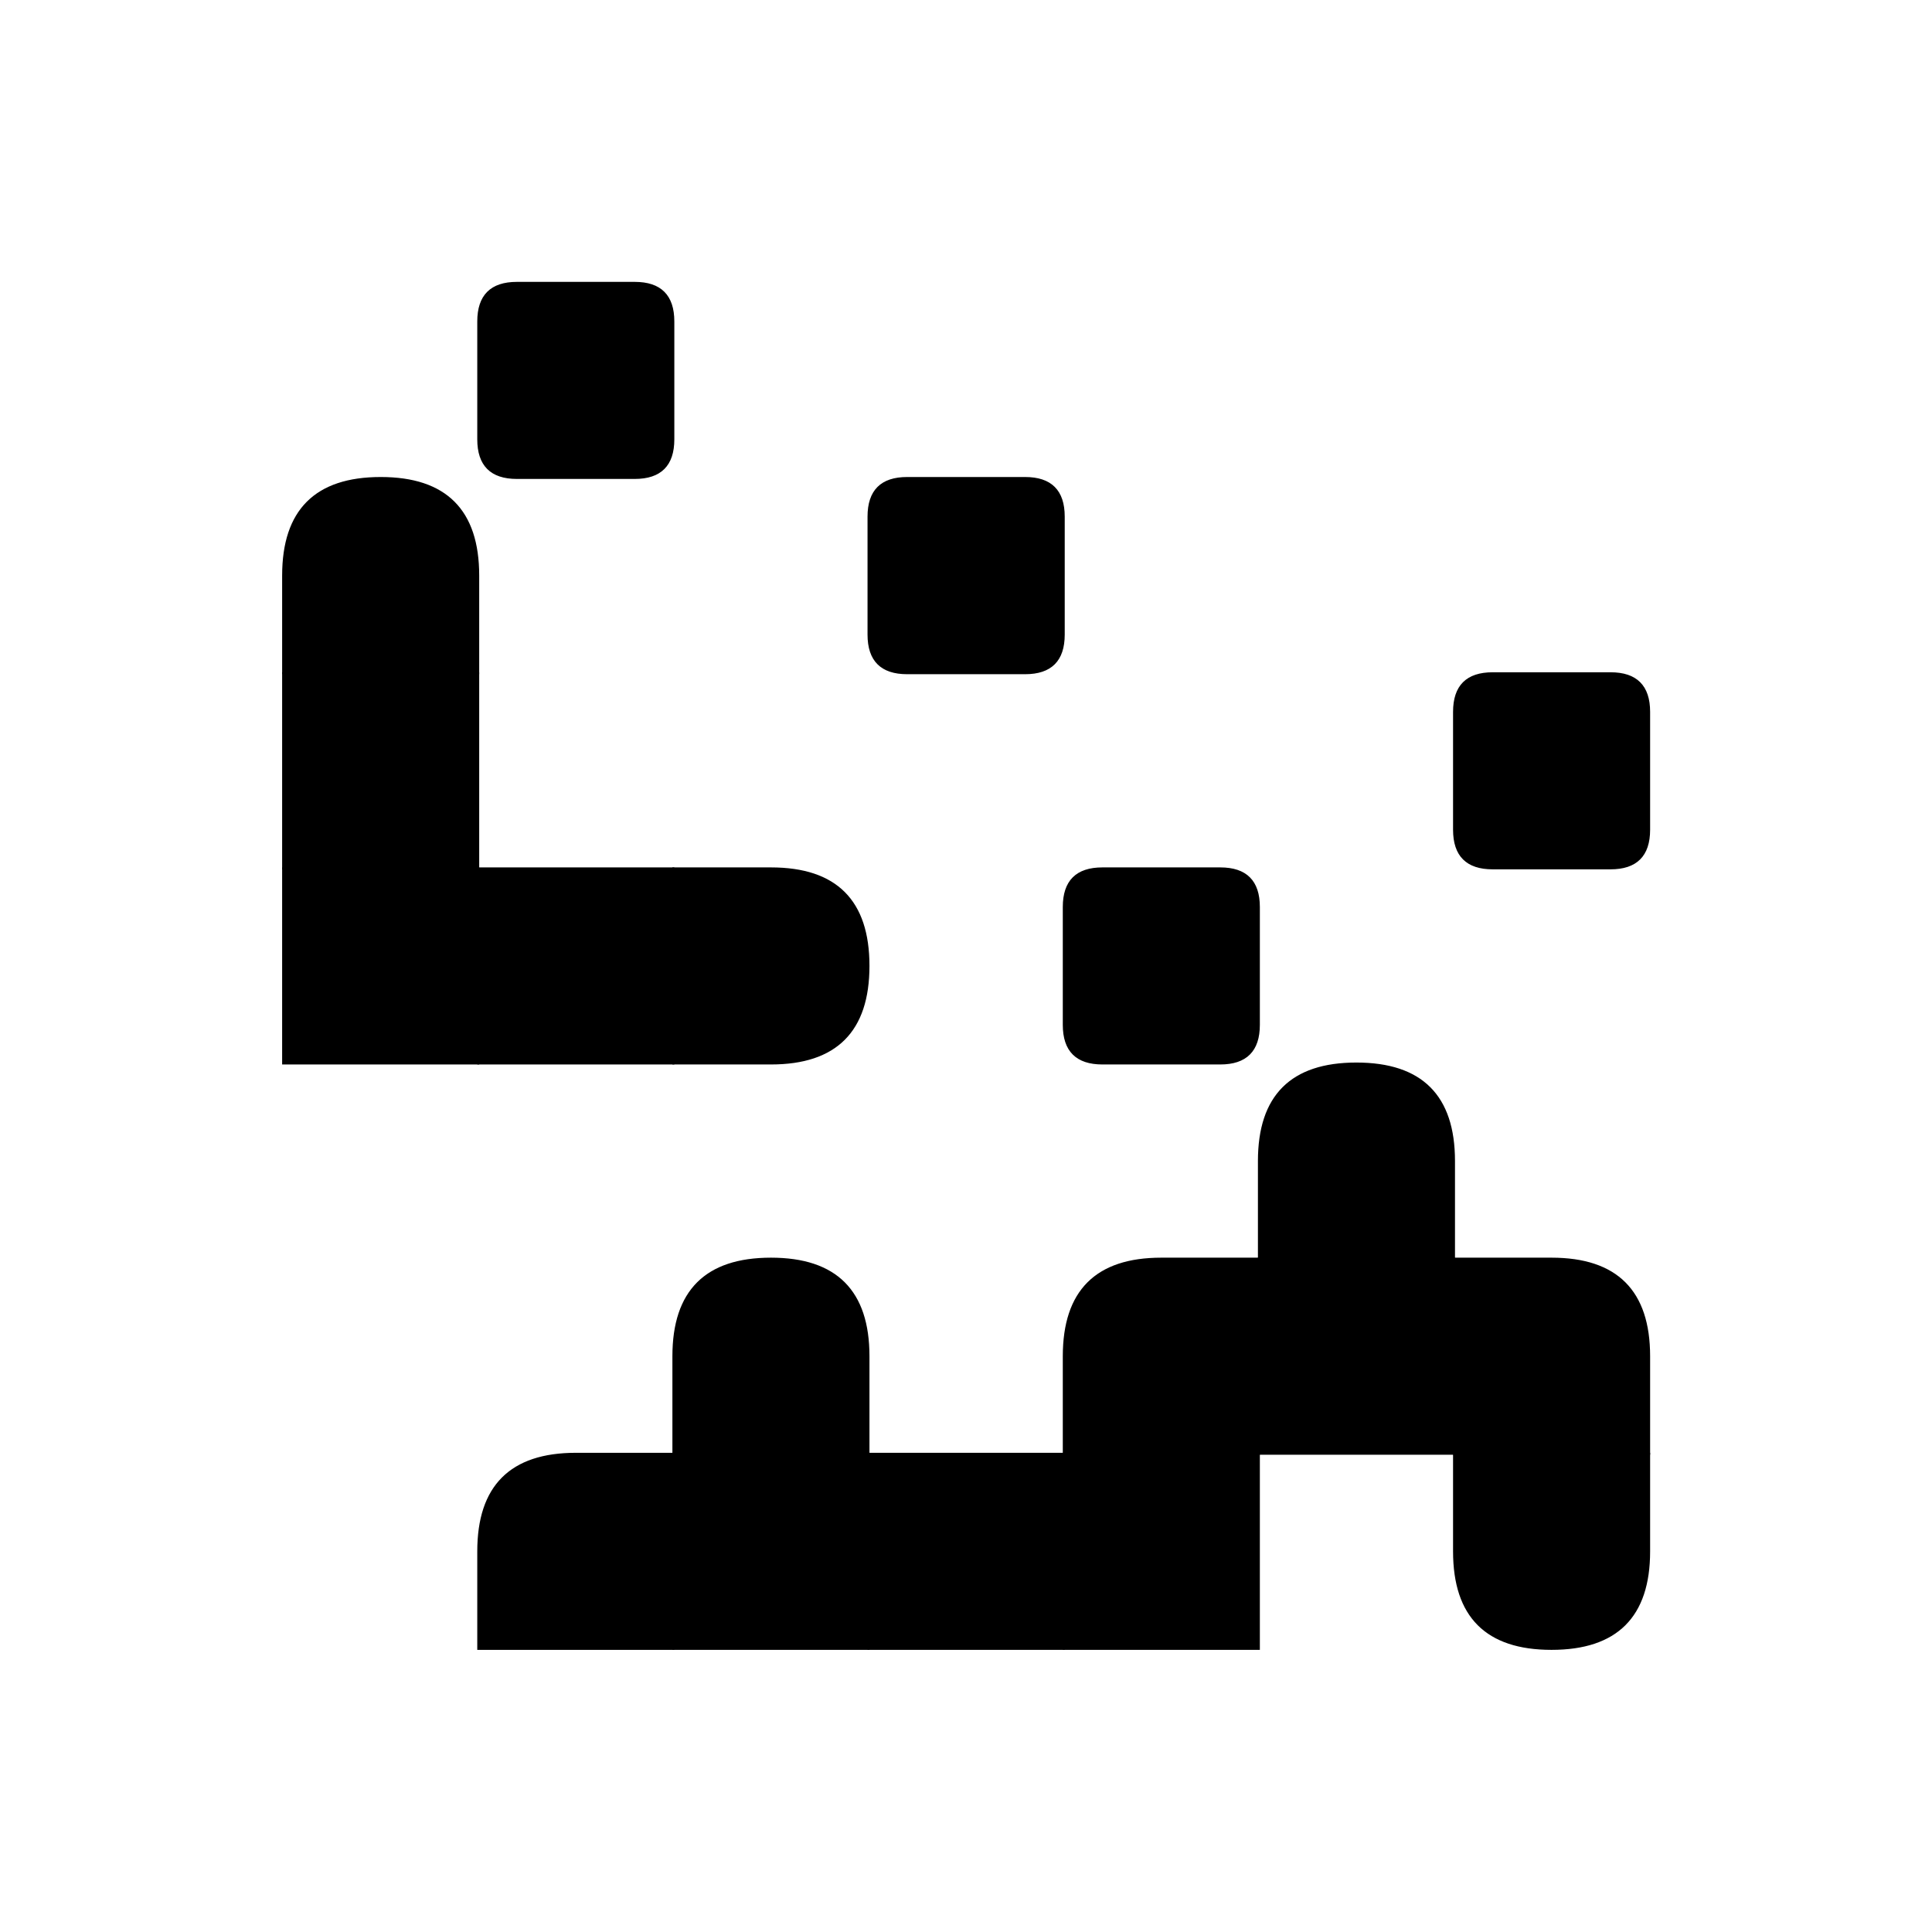
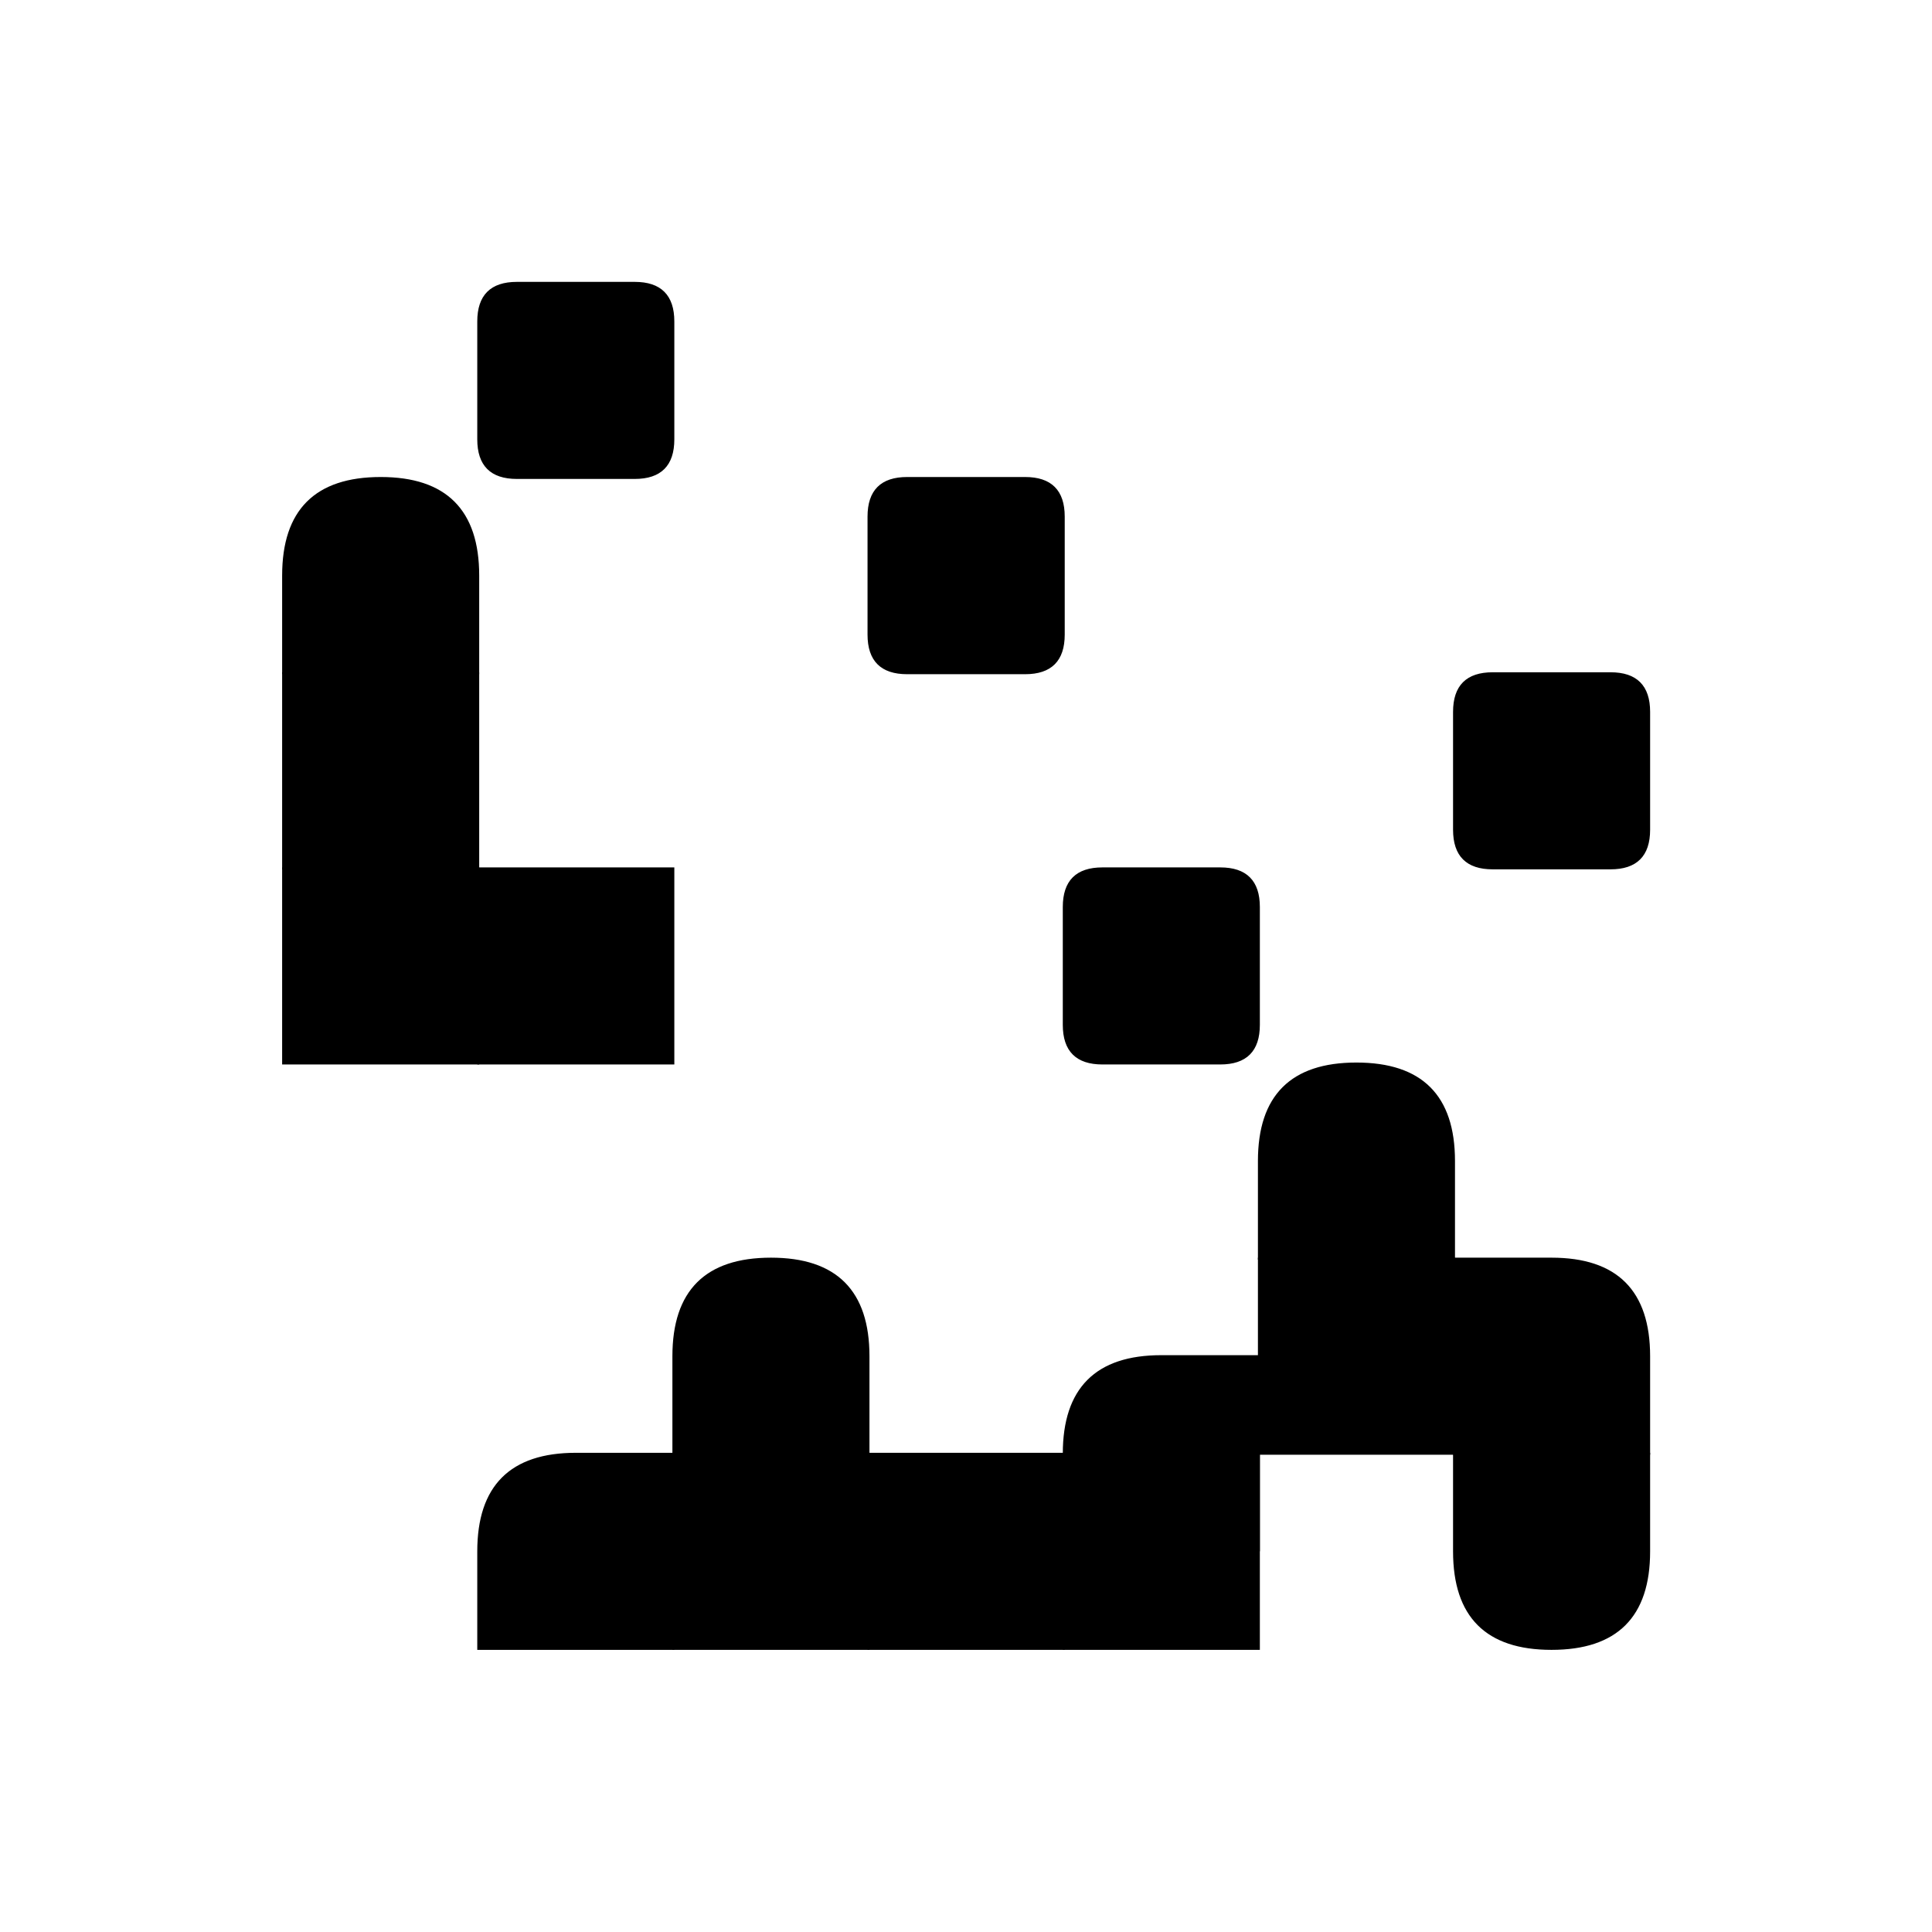
<svg xmlns="http://www.w3.org/2000/svg" width="150" height="150">
  <g class="layer">
    <title>Layer 1</title>
    <g id="svg_588">
      <path d="m40.13,21.96l9.15,0q3,0 3,3l0,9.15q0,3 -3,3l-9.15,0q-3,0 -3,-3l0,-9.15q0,-3 3,-3" fill="#000000" id="svg_587" stroke="#000000" stroke-width="0.15" />
      <path d="m29.56,37.11q7.57,0 7.57,7.58l0,7.58l-15.15,0l0,-7.58q0,-7.58 7.58,-7.58z" fill="#000000" id="svg_586" stroke="#000000" stroke-width="0.15" />
      <path d="m70.43,37.11l9.16,0q3,0 3,3l0,9.16q0,3 -3,3l-9.16,0q-3,0 -3,-3l0,-9.16q0,-3 3,-3" fill="#000000" id="svg_585" stroke="#000000" stroke-width="0.15" />
      <path d="m21.98,52.27l15.15,0l0,15.15l-15.15,0l0,-15.15z" fill="#000000" id="svg_584" stroke="#000000" stroke-width="0.15" />
      <path d="m115.89,52.27l9.15,0q3,0 3,3l0,9.15q0,3 -3,3l-9.15,0q-3,0 -3,-3l0,-9.15q0,-3 3,-3" fill="#000000" id="svg_583" stroke="#000000" stroke-width="0.15" />
      <path d="m21.98,67.42l15.15,0l0,15.15l-15.15,0l0,-15.15z" fill="#000000" id="svg_582" stroke="#000000" stroke-width="0.15" />
      <path d="m37.13,67.42l15.15,0l0,15.15l-15.15,0l0,-15.15z" fill="#000000" id="svg_581" stroke="#000000" stroke-width="0.15" />
-       <path d="m52.28,67.42l7.58,0q7.57,0 7.57,7.57l0,0q0,7.58 -7.57,7.58l-7.58,0l0,-15.15z" fill="#000000" id="svg_580" stroke="#000000" stroke-width="0.15" />
      <path d="m85.59,67.42l9.15,0q3,0 3,3l0,9.15q0,3 -3,3l-9.15,0q-3,0 -3,-3l0,-9.15q0,-3 3,-3" fill="#000000" id="svg_579" stroke="#000000" stroke-width="0.15" />
      <path d="m105.31,82.57q7.58,0 7.58,7.57l0,7.58l-15.15,0l0,-7.58q0,-7.57 7.57,-7.57z" fill="#000000" id="svg_578" stroke="#000000" stroke-width="0.15" />
      <path d="m59.86,97.72q7.57,0 7.57,7.58l0,7.57l-15.15,0l0,-7.57q0,-7.58 7.58,-7.58z" fill="#000000" id="svg_577" stroke="#000000" stroke-width="0.15" />
-       <path d="m97.74,112.87l-15.15,0l0,-7.57q0,-7.58 7.57,-7.58l7.58,0l0,15.15z" fill="#000000" id="svg_576" stroke="#000000" stroke-width="0.15" />
+       <path d="m97.74,112.87l-15.15,0q0,-7.58 7.57,-7.58l7.58,0l0,15.15z" fill="#000000" id="svg_576" stroke="#000000" stroke-width="0.15" />
      <path d="m97.74,97.72l15.15,0l0,15.15l-15.15,0l0,-15.15z" fill="#000000" id="svg_575" stroke="#000000" stroke-width="0.15" />
      <path d="m112.89,112.87l0,-15.15l7.57,0q7.58,0 7.58,7.58l0,7.57l-15.15,0z" fill="#000000" id="svg_574" stroke="#000000" stroke-width="0.15" />
      <path d="m52.28,128.02l-15.15,0l0,-7.57q0,-7.58 7.58,-7.58l7.57,0l0,15.15z" fill="#000000" id="svg_573" stroke="#000000" stroke-width="0.15" />
      <path d="m52.28,112.87l15.15,0l0,15.15l-15.15,0l0,-15.15z" fill="#000000" id="svg_572" stroke="#000000" stroke-width="0.15" />
      <path d="m67.43,112.87l15.16,0l0,15.15l-15.16,0l0,-15.15z" fill="#000000" id="svg_571" stroke="#000000" stroke-width="0.15" />
      <path d="m82.59,112.87l15.15,0l0,15.15l-15.15,0l0,-15.15z" fill="#000000" id="svg_570" stroke="#000000" stroke-width="0.15" />
      <path d="m120.46,128.02q-7.57,0 -7.57,-7.57l0,-7.58l15.15,0l0,7.58q0,7.57 -7.58,7.57z" fill="#000000" id="svg_569" stroke="#000000" stroke-width="0.15" />
    </g>
  </g>
</svg>